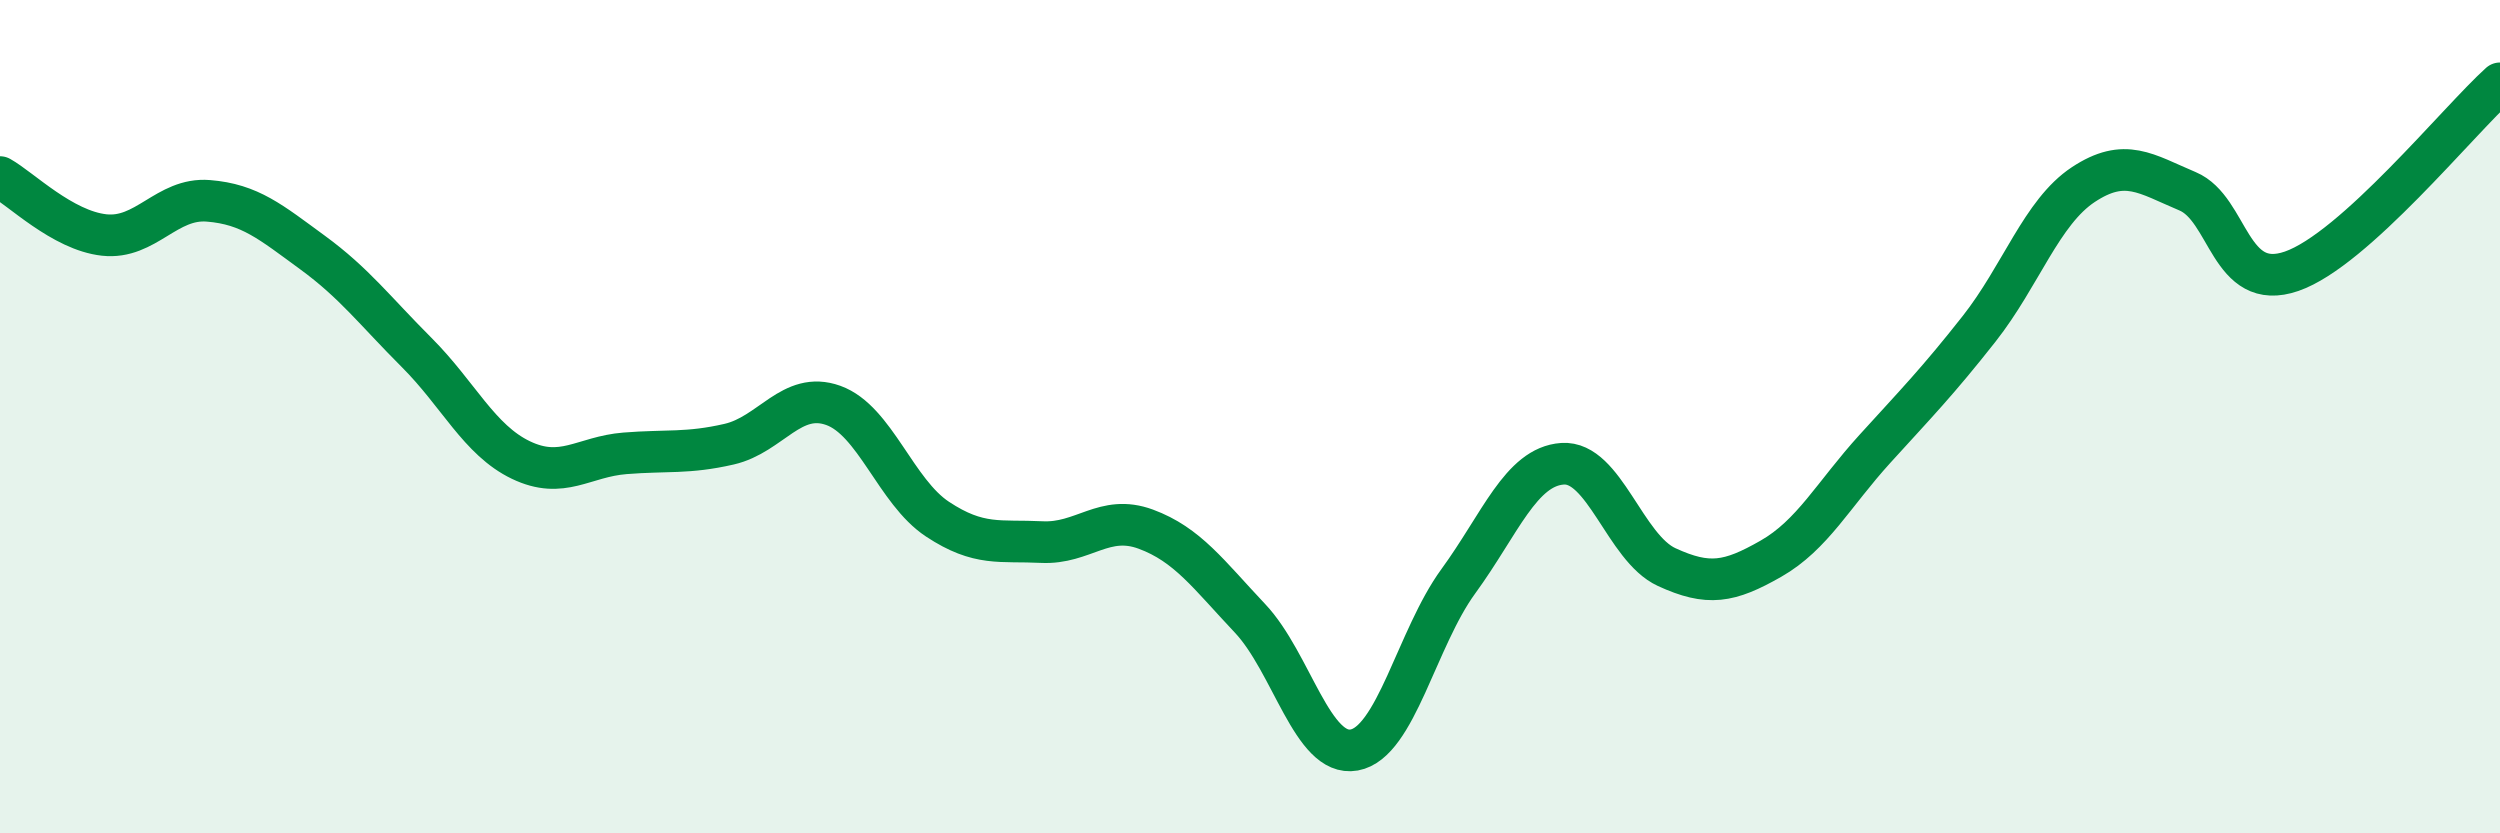
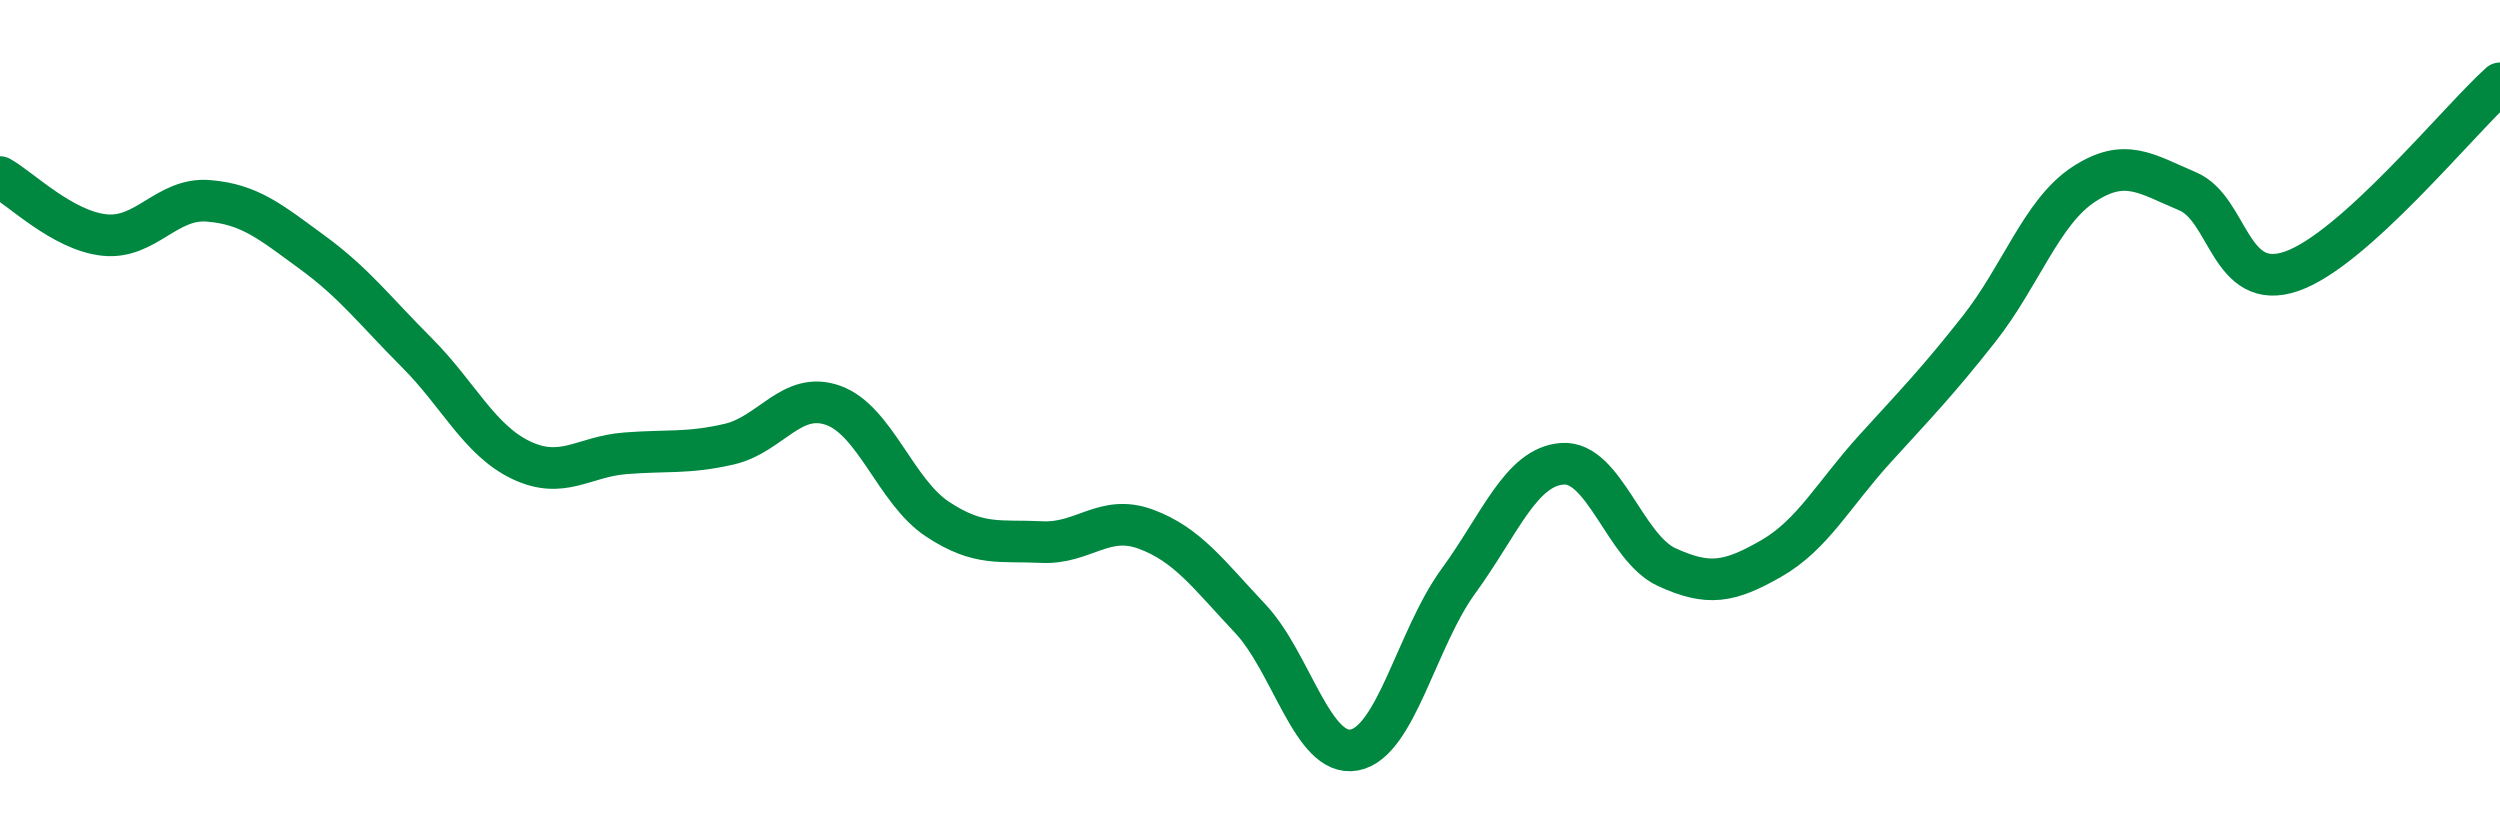
<svg xmlns="http://www.w3.org/2000/svg" width="60" height="20" viewBox="0 0 60 20">
-   <path d="M 0,4.25 C 0.5,4.53 1.5,5.53 2.5,5.64 C 3.5,5.75 4,4.74 5,4.82 C 6,4.9 6.5,5.33 7.5,6.06 C 8.5,6.79 9,7.46 10,8.46 C 11,9.46 11.5,10.56 12.5,11.04 C 13.5,11.52 14,10.96 15,10.88 C 16,10.8 16.5,10.89 17.5,10.66 C 18.5,10.43 19,9.37 20,9.73 C 21,10.09 21.5,11.8 22.5,12.46 C 23.5,13.12 24,12.96 25,13.01 C 26,13.06 26.5,12.33 27.5,12.7 C 28.5,13.07 29,13.78 30,14.84 C 31,15.9 31.5,18.18 32.5,18 C 33.5,17.82 34,15.32 35,13.95 C 36,12.58 36.5,11.2 37.5,11.13 C 38.5,11.06 39,13.15 40,13.61 C 41,14.07 41.5,13.98 42.5,13.41 C 43.5,12.84 44,11.87 45,10.77 C 46,9.67 46.5,9.16 47.5,7.89 C 48.5,6.62 49,5.09 50,4.43 C 51,3.77 51.5,4.17 52.5,4.59 C 53.5,5.01 53.5,7.03 55,6.51 C 56.5,5.99 59,2.9 60,2L60 20L0 20Z" fill="#008740" opacity="0.1" stroke-linecap="round" stroke-linejoin="round" />
  <path d="M 0,4.25 C 0.5,4.53 1.5,5.53 2.5,5.64 C 3.5,5.75 4,4.74 5,4.82 C 6,4.9 6.5,5.33 7.5,6.06 C 8.5,6.79 9,7.46 10,8.46 C 11,9.46 11.5,10.56 12.5,11.04 C 13.5,11.52 14,10.96 15,10.88 C 16,10.8 16.5,10.89 17.5,10.66 C 18.5,10.43 19,9.37 20,9.73 C 21,10.09 21.5,11.8 22.5,12.46 C 23.5,13.12 24,12.96 25,13.01 C 26,13.06 26.5,12.33 27.5,12.7 C 28.5,13.07 29,13.78 30,14.84 C 31,15.9 31.5,18.18 32.5,18 C 33.5,17.82 34,15.32 35,13.95 C 36,12.58 36.5,11.2 37.5,11.13 C 38.5,11.06 39,13.15 40,13.61 C 41,14.07 41.5,13.98 42.5,13.41 C 43.5,12.84 44,11.87 45,10.77 C 46,9.67 46.5,9.16 47.5,7.89 C 48.5,6.62 49,5.09 50,4.43 C 51,3.77 51.5,4.17 52.5,4.59 C 53.5,5.01 53.5,7.03 55,6.51 C 56.5,5.99 59,2.9 60,2" stroke="#008740" stroke-width="1" fill="none" stroke-linecap="round" stroke-linejoin="round" />
</svg>